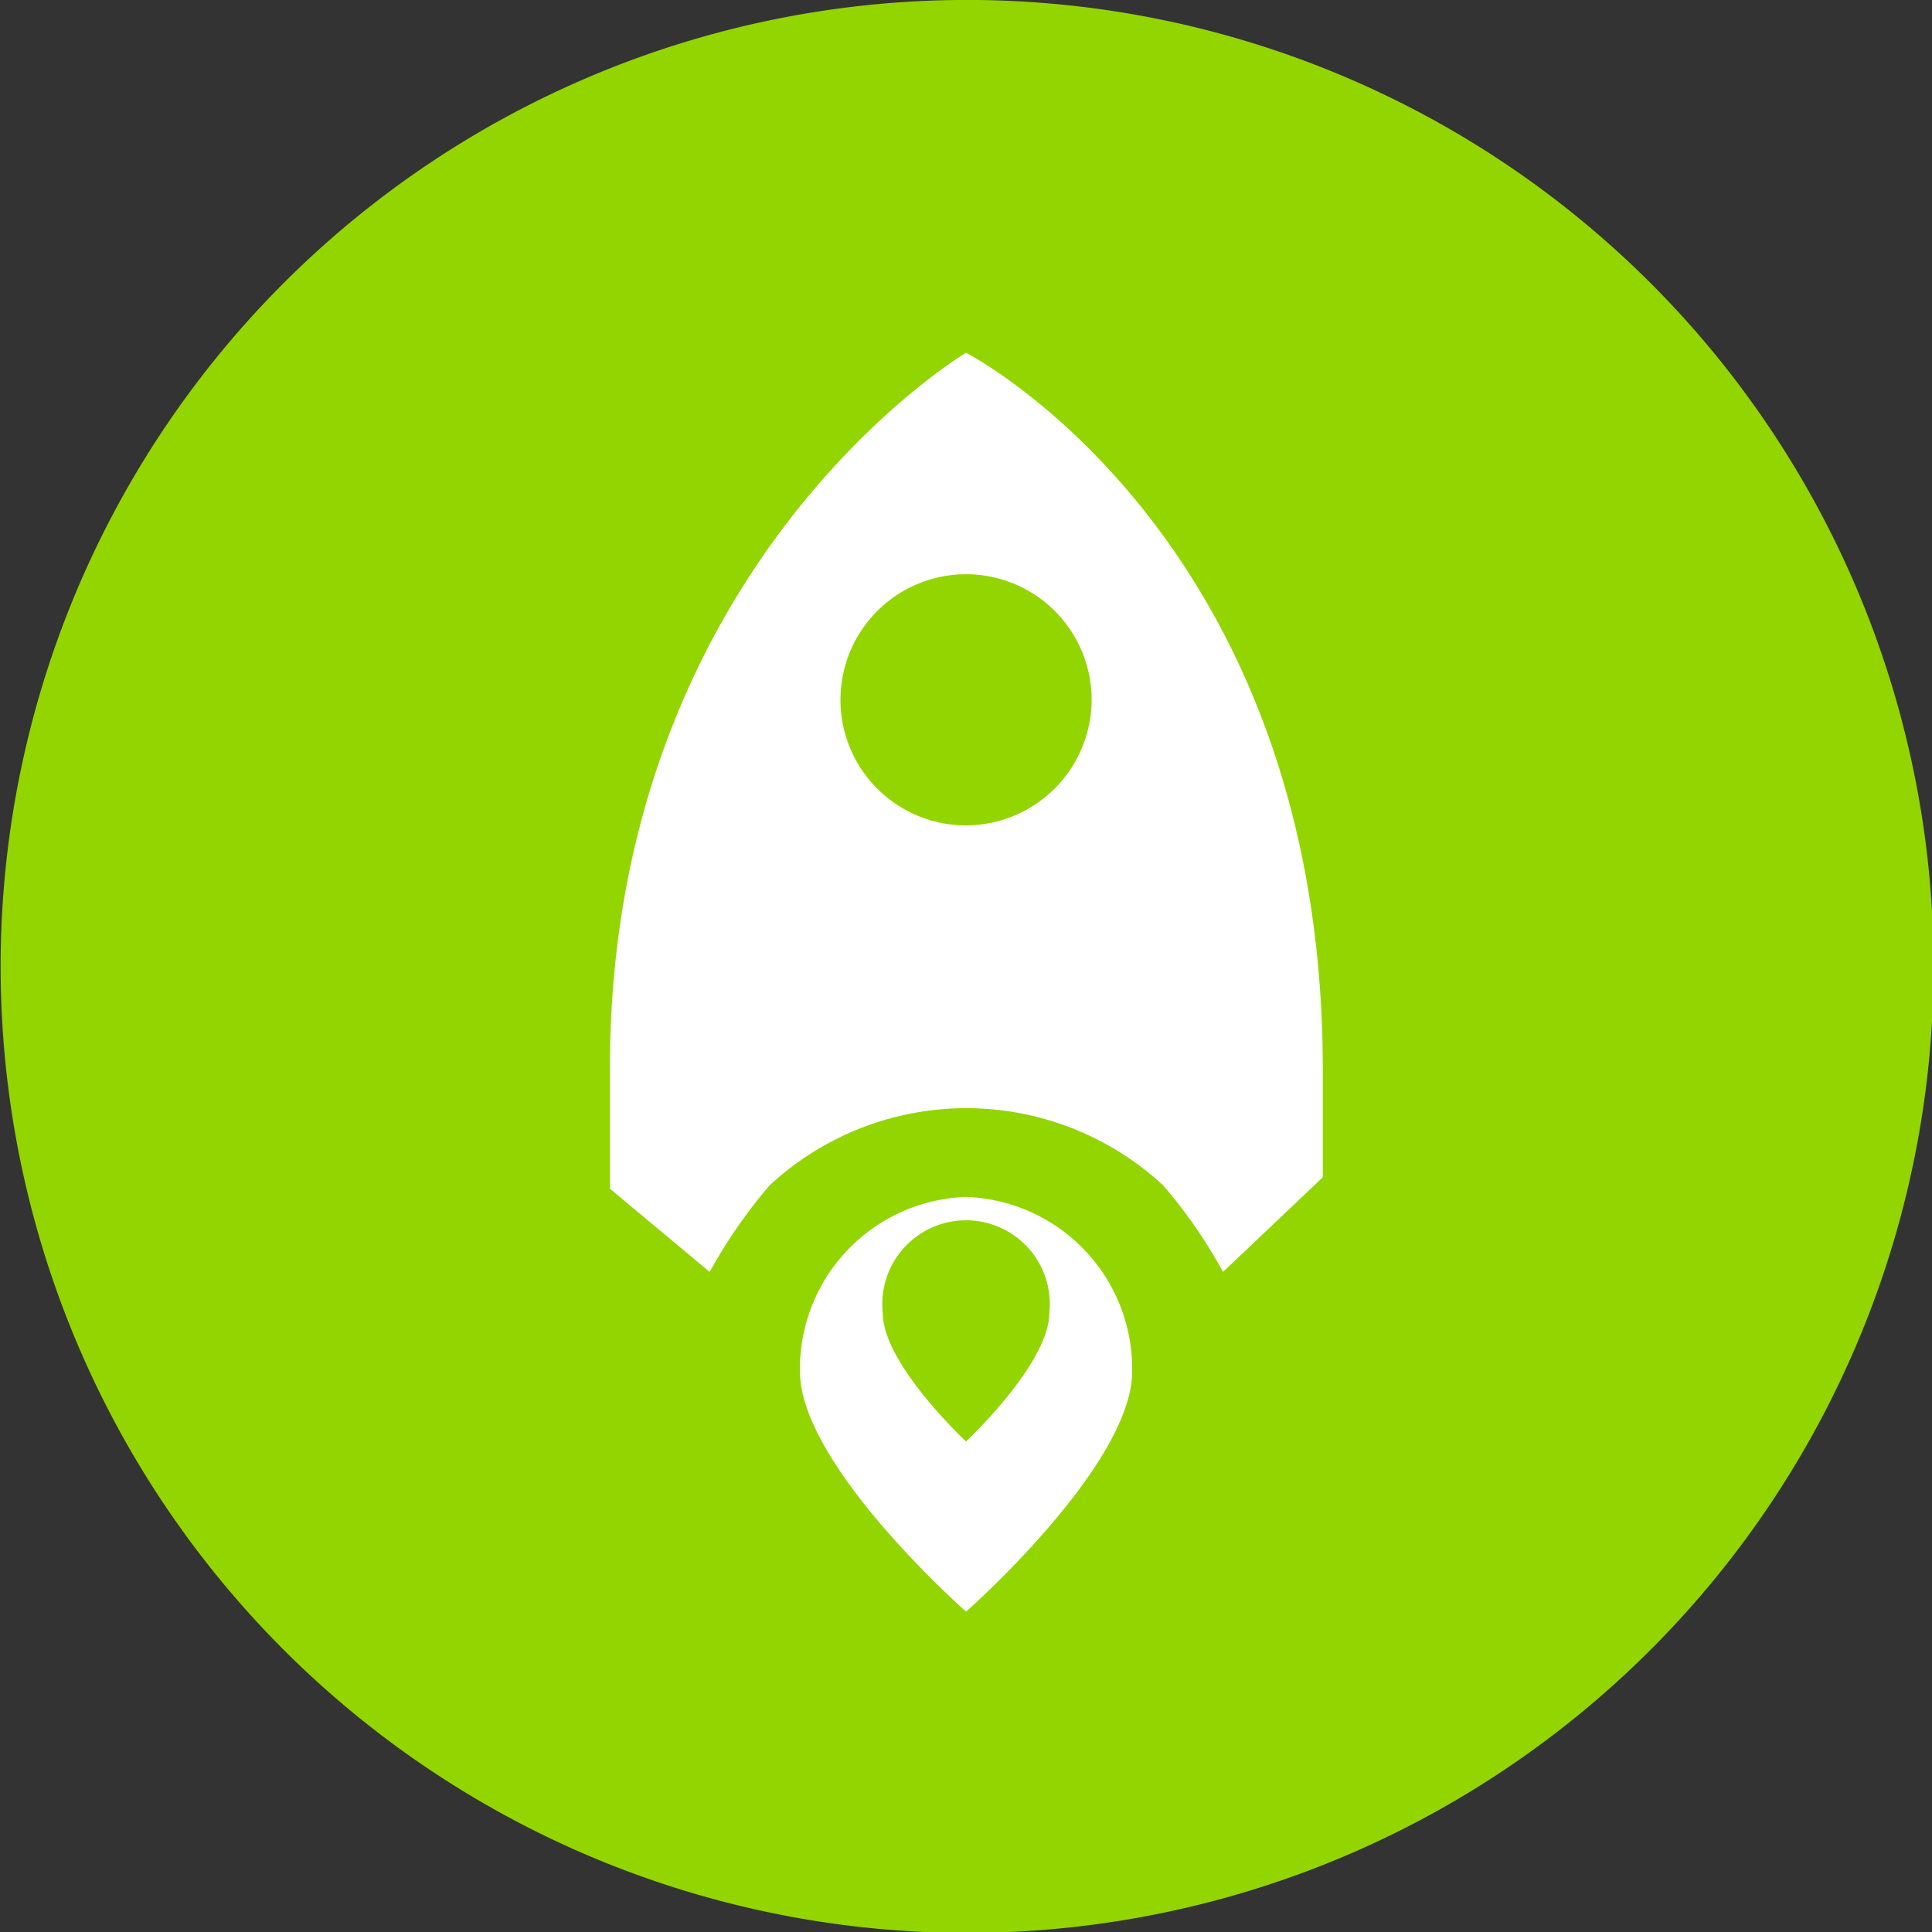
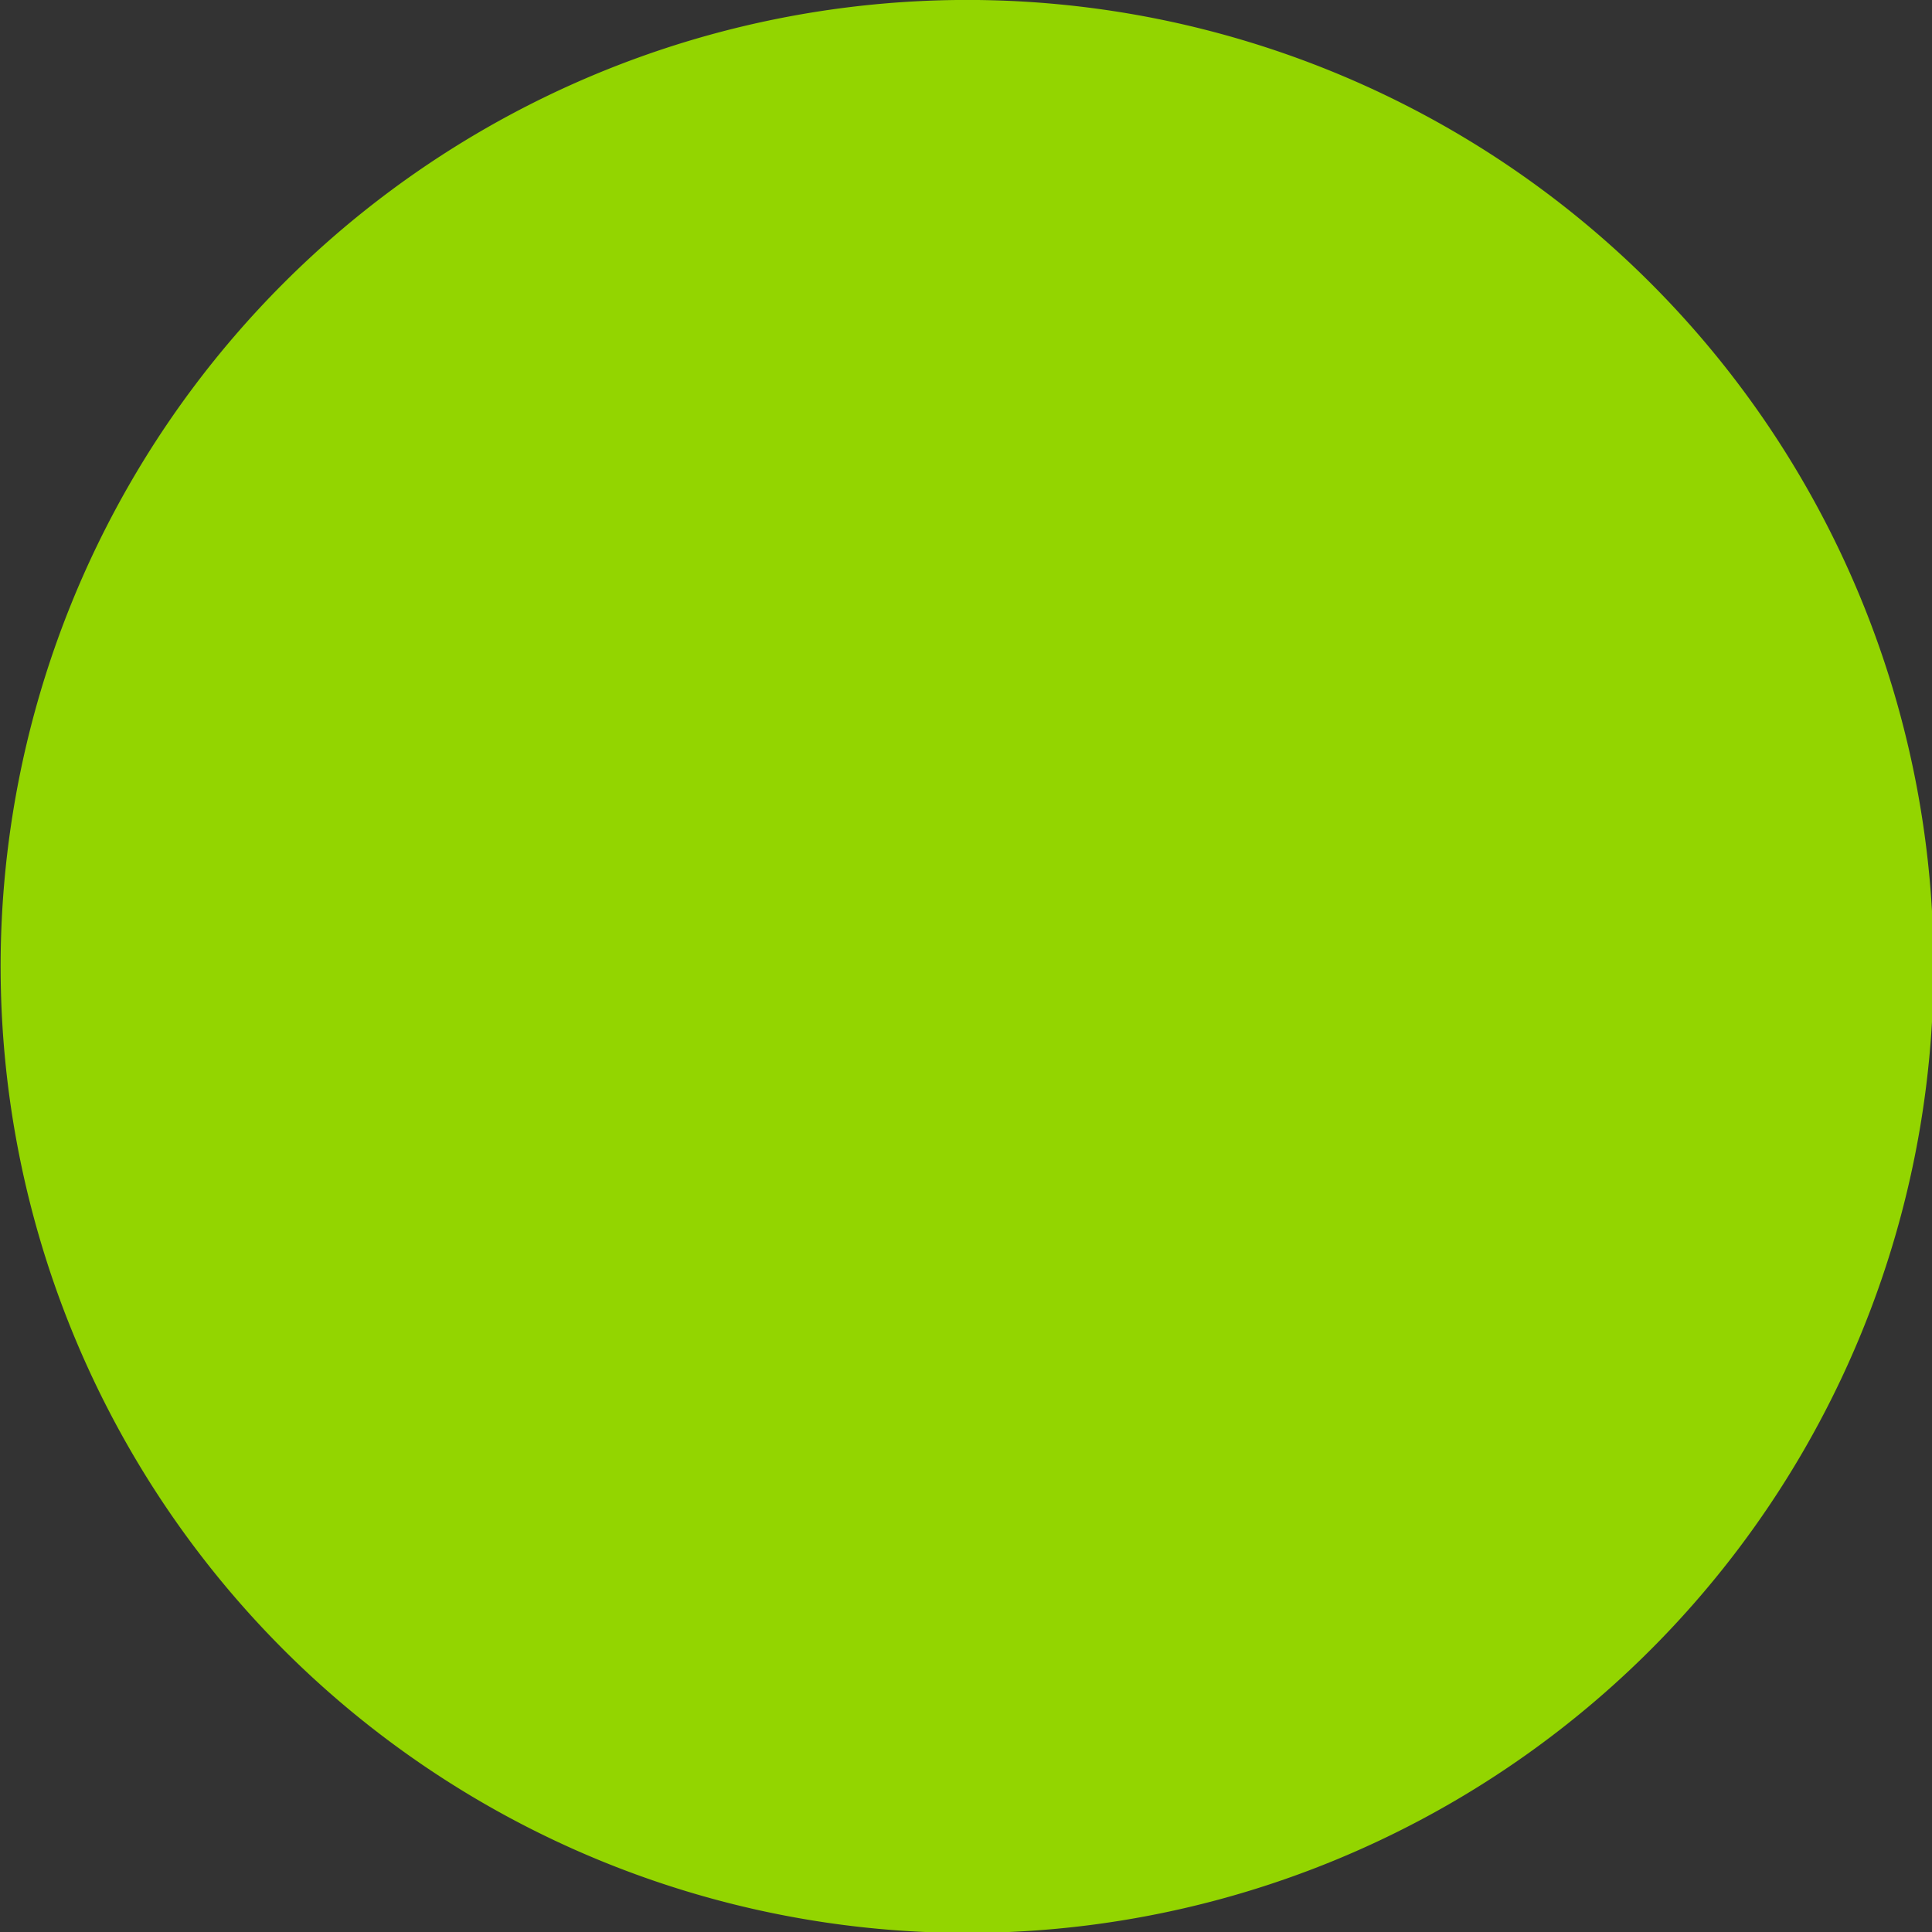
<svg xmlns="http://www.w3.org/2000/svg" width="40" height="40" viewBox="0 0 40 40">
  <rect x="0" y="0" width="40" height="40" fill="#333333" stroke="none" />
  <defs>
    <clipPath id="clip-path">
      <rect id="Rectangle_1382" data-name="Rectangle 1382" width="40" height="40" transform="translate(-0.014)" fill="none" />
    </clipPath>
  </defs>
  <g id="Group_2395" data-name="Group 2395" transform="translate(0.014)">
    <g id="Group_2351" data-name="Group 2351" transform="translate(0 0)">
      <g id="Group_2350" data-name="Group 2350" transform="translate(0 0)" clip-path="url(#clip-path)">
        <path id="Path_2357" data-name="Path 2357" d="M20.01,40.02h0A20.01,20.01,0,1,1,40.02,20.01,20.01,20.01,0,0,1,20.01,40.02" transform="translate(-0.001 -0.001)" fill="#93d500" />
-         <path id="Path_2358" data-name="Path 2358" d="M93.744,50s-7.373,4.387-7.373,14.808v2.5l2.065,1.723a10.635,10.635,0,0,1,1.241-1.793,5.993,5.993,0,0,1,8.147,0,10.359,10.359,0,0,1,1.241,1.793l2.065-1.96v-2.26C101.116,53.779,93.744,50,93.744,50m0,9.786a2.6,2.6,0,1,1,2.6-2.6,2.608,2.608,0,0,1-2.6,2.6" transform="translate(-73.757 -42.697)" fill="#fff" />
-         <path id="Path_2359" data-name="Path 2359" d="M116.744,174.737s-1.723-1.611-1.723-2.651a1.734,1.734,0,1,1,3.446,0c-.007,1.039-1.723,2.651-1.723,2.651m0-5.064a3.562,3.562,0,0,0-3.439,3.613c0,1.946,3.439,4.973,3.439,4.973s3.439-3.027,3.439-4.973a3.562,3.562,0,0,0-3.439-3.613" transform="translate(-96.757 -144.892)" fill="#fff" />
      </g>
    </g>
  </g>
</svg>